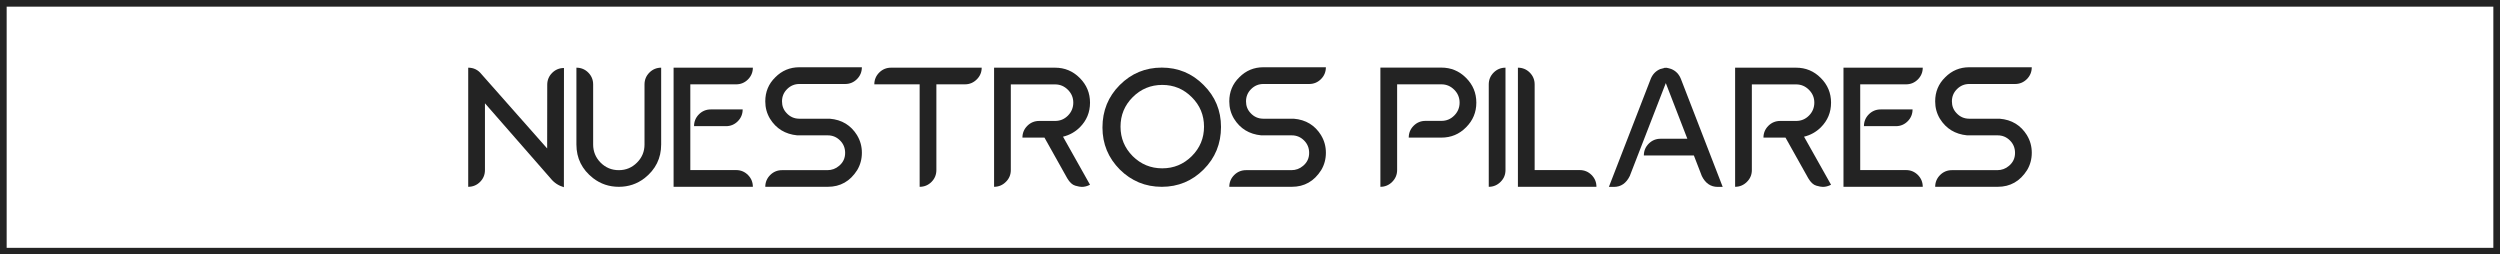
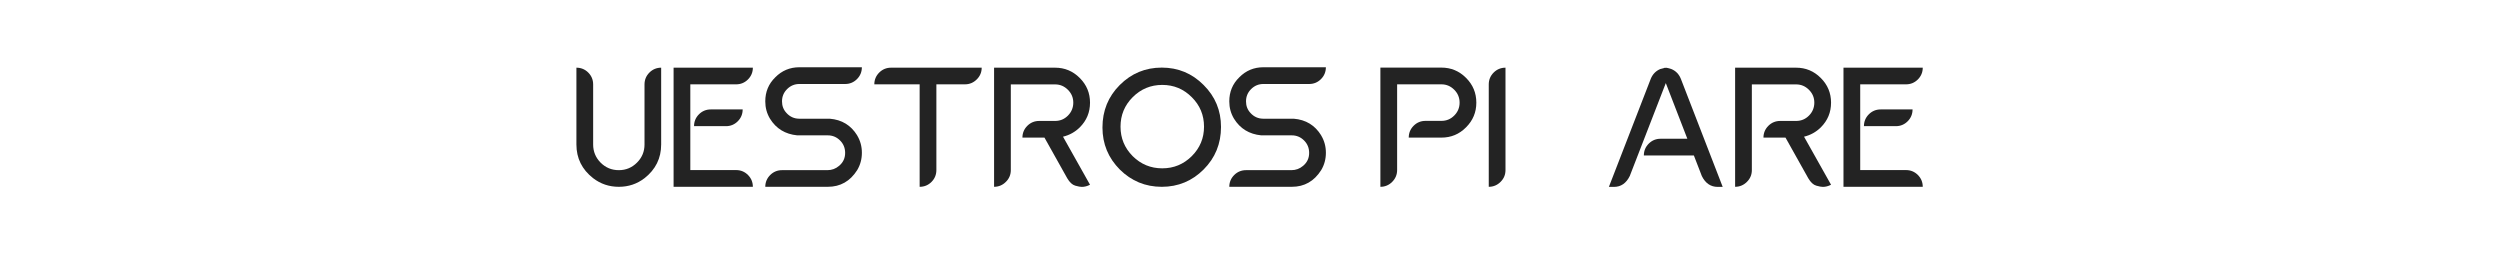
<svg xmlns="http://www.w3.org/2000/svg" id="Layer_1" x="0px" y="0px" viewBox="0 0 1503 153" style="enable-background:new 0 0 1503 153;" xml:space="preserve">
  <style type="text/css"> .st0{fill:none;stroke:#232323;stroke-width:4;stroke-miterlimit:10;} .st1{fill:#232323;} </style>
-   <rect x="2" y="2" class="st0" width="1499" height="149" />
  <g>
-     <path class="st1" d="M281.49,40.69c3.24,0,5.88,1.29,7.92,3.84l39.54,44.72l0.05-38.3c0-2.79,1-5.18,2.94-7.12 c1.94-1.94,4.33-2.94,7.12-2.94l-0.05,71.67c-3.24-0.95-5.88-2.69-7.92-5.23l-39.54-45.22v40.14c0,2.79-1,5.18-2.94,7.12 c-1.94,1.94-4.33,2.94-7.12,2.94V40.69z" />
    <path class="st1" d="M356.6,107.13c-6.72-5.23-10.06-12-10.06-20.27V40.69c2.79,0,5.18,1,7.12,2.94c1.94,1.94,2.94,4.33,2.94,7.12 v36.11c0,4.23,1.49,7.87,4.48,10.91c3.04,3.04,6.67,4.53,10.96,4.53c4.23,0,7.87-1.49,10.91-4.53c3.04-3.04,4.53-6.67,4.53-10.91 V50.75c0-2.79,1-5.18,2.94-7.12c1.94-1.94,4.33-2.94,7.07-2.94v46.17c0,8.27-3.34,15.04-10.01,20.27 c-4.48,3.44-9.61,5.18-15.44,5.18S361.08,110.57,356.6,107.13z" />
    <path class="st1" d="M405.36,112.31h-0.4V40.69h47.66c0,2.74-1,5.13-2.94,7.07c-1.94,1.94-4.33,2.94-7.07,2.94h-27.59v51.55h27.59 c2.74,0,5.13,1,7.07,2.94c1.94,1.94,2.94,4.33,2.94,7.12H405.36z M417.26,75.85c0-2.79,1-5.18,2.94-7.12 c1.94-1.94,4.33-2.94,7.07-2.94h19.22c0,2.79-1,5.18-2.94,7.12c-1.94,1.94-4.33,2.94-7.07,2.94H417.26z" />
    <path class="st1" d="M460.09,112.31c0-2.74,1-5.13,2.94-7.07c1.94-1.94,4.33-2.94,7.12-2.94h27.29c2.64,0,4.98-0.85,7.02-2.59 c2.44-2.04,3.64-4.63,3.64-7.77c0-2.94-1-5.43-3.04-7.47c-2.04-2.04-4.48-3.09-7.37-3.09h-18.38c-7.22-0.7-12.7-4.04-16.39-10.01 c-1.89-3.14-2.84-6.62-2.84-10.41c0-5.73,1.99-10.56,6.03-14.49c3.98-4.03,8.82-6.03,14.44-6.03h37.6c0,2.79-1,5.18-2.94,7.12 c-1.94,1.94-4.33,2.94-7.07,2.94h-27.59c-2.84,0-5.33,1.04-7.37,3.09c-2.04,2.04-3.04,4.48-3.04,7.37c0,2.74,0.9,5.08,2.74,7.02 c2.04,2.24,4.63,3.39,7.67,3.39h18.28c7.27,0.6,12.75,3.94,16.49,10.01v0.05c1.89,3.14,2.84,6.62,2.84,10.41 c0,3.83-0.95,7.32-2.84,10.46c-4.23,6.67-10.11,10.01-17.63,10.01H460.09z" />
    <path class="st1" d="M552.88,50.7h-27.24c0-2.74,1-5.13,2.94-7.07c1.94-1.94,4.33-2.94,7.12-2.94h54.49c0,2.74-1,5.13-2.99,7.07 c-1.94,1.94-4.33,2.94-7.07,2.94h-17.18v51.55c0,2.79-1,5.18-2.94,7.12c-1.94,1.94-4.33,2.94-7.12,2.94V50.7z" />
    <path class="st1" d="M646.41,111.61c-1.74-0.5-3.34-1.99-4.78-4.43l-13.7-24.46h-13.25c0-2.74,1-5.13,2.94-7.07 c1.94-1.94,4.33-2.94,7.12-2.94h9.56c3.04,0,5.58-1.05,7.72-3.19c2.14-2.14,3.24-4.78,3.24-7.82c0-3.04-1.1-5.58-3.24-7.72 c-2.14-2.14-4.68-3.24-7.72-3.24h-26.6v51.55c0,2.74-1,5.13-2.99,7.07c-1.94,1.94-4.33,2.94-7.07,2.94V40.69h36.66 c5.78,0,10.71,2.04,14.84,6.18c4.13,4.13,6.18,9.06,6.18,14.84c0,5.83-2.04,10.76-6.18,14.89c-2.79,2.74-6.13,4.63-10.06,5.58 l16.24,28.89c-1.64,0.85-3.29,1.29-4.93,1.29C649.5,112.36,648.16,112.11,646.41,111.61z" />
    <path class="st1" d="M673.21,101.9c-6.92-6.97-10.41-15.39-10.41-25.25c0-10.11,3.49-18.63,10.41-25.55 c6.97-6.97,15.39-10.46,25.25-10.46c9.81,0,18.23,3.49,25.15,10.46c6.97,6.92,10.46,15.34,10.46,25.2 c0,10.11-3.49,18.63-10.46,25.6c-6.92,6.92-15.34,10.41-25.15,10.41C688.6,112.31,680.18,108.82,673.21,101.9z M716.49,93.88 c4.93-4.93,7.37-10.81,7.37-17.73c0-6.92-2.44-12.85-7.37-17.73c-4.93-4.93-10.81-7.37-17.73-7.37s-12.85,2.44-17.78,7.37 c-4.88,4.88-7.32,10.81-7.32,17.73c0,6.92,2.44,12.8,7.32,17.73c4.93,4.88,10.86,7.32,17.78,7.32S711.56,98.76,716.49,93.88z" />
    <path class="st1" d="M739.05,112.31c0-2.74,1-5.13,2.94-7.07c1.94-1.94,4.33-2.94,7.12-2.94h27.29c2.64,0,4.98-0.85,7.02-2.59 c2.44-2.04,3.64-4.63,3.64-7.77c0-2.94-1-5.43-3.04-7.47c-2.04-2.04-4.48-3.09-7.37-3.09h-18.38c-7.22-0.7-12.7-4.04-16.39-10.01 c-1.89-3.14-2.84-6.62-2.84-10.41c0-5.73,1.99-10.56,6.03-14.49c3.98-4.03,8.82-6.03,14.44-6.03h37.6c0,2.79-1,5.18-2.94,7.12 c-1.94,1.94-4.33,2.94-7.07,2.94h-27.59c-2.84,0-5.33,1.04-7.37,3.09c-2.04,2.04-3.04,4.48-3.04,7.37c0,2.74,0.9,5.08,2.74,7.02 c2.04,2.24,4.63,3.39,7.67,3.39h18.28c7.27,0.6,12.75,3.94,16.49,10.01v0.05c1.89,3.14,2.84,6.62,2.84,10.41 c0,3.83-0.95,7.32-2.84,10.46c-4.23,6.67-10.11,10.01-17.63,10.01H739.05z" />
    <path class="st1" d="M829.89,40.64h36.66c5.78,0,10.71,2.04,14.84,6.18c4.13,4.13,6.18,9.06,6.18,14.89 c0,5.78-2.04,10.71-6.18,14.84c-4.08,4.13-9.01,6.18-14.84,6.18h-19.62c0-2.79,1-5.18,2.94-7.12c1.94-1.94,4.33-2.94,7.12-2.94 h9.56c3.04,0,5.58-1.04,7.72-3.19c2.14-2.14,3.24-4.73,3.24-7.77c0-3.04-1.1-5.63-3.24-7.77c-2.14-2.14-4.68-3.24-7.72-3.24h-26.6 v51.55c0,2.74-1,5.13-2.99,7.12c-1.94,1.94-4.33,2.94-7.07,2.94V40.64z" />
    <path class="st1" d="M895.04,50.75c0-2.79,1-5.18,2.94-7.12c1.94-1.94,4.33-2.94,7.12-2.94v61.61c0,2.74-1,5.13-2.99,7.07 c-1.94,1.94-4.33,2.94-7.07,2.94V50.75z" />
-     <path class="st1" d="M912.57,112.31V40.69c2.79,0,5.18,1,7.12,2.94c1.94,1.94,2.94,4.33,2.94,7.12v51.5h27.09 c2.79,0,5.18,1,7.12,2.94c1.94,1.94,2.94,4.33,2.94,7.12H912.57z" />
    <path class="st1" d="M1035.69,112.36h-2.99c-4.23,0-7.42-2.19-9.56-6.53l-4.78-12.35h-30.08c0-2.79,1-5.18,2.94-7.12 c1.94-1.94,4.33-2.94,7.07-2.94h16.14l-12.95-33.47l-21.67,55.88c-2.14,4.33-5.28,6.53-9.51,6.53h-3.04l25.2-65.04 c1.15-2.79,3.09-4.73,5.73-5.83l2.74-0.75l0.55,0.05l0.55-0.05l2.74,0.75c2.69,1.1,4.58,3.04,5.73,5.83L1035.69,112.36z" />
    <path class="st1" d="M1091.92,111.61c-1.74-0.5-3.34-1.99-4.78-4.43l-13.7-24.46h-13.25c0-2.74,1-5.13,2.94-7.07 c1.94-1.94,4.33-2.94,7.12-2.94h9.56c3.04,0,5.58-1.05,7.72-3.19c2.14-2.14,3.24-4.78,3.24-7.82c0-3.04-1.1-5.58-3.24-7.72 c-2.14-2.14-4.68-3.24-7.72-3.24h-26.6v51.55c0,2.74-1,5.13-2.99,7.07c-1.94,1.94-4.33,2.94-7.07,2.94V40.69h36.66 c5.78,0,10.71,2.04,14.84,6.18c4.13,4.13,6.18,9.06,6.18,14.84c0,5.83-2.04,10.76-6.18,14.89c-2.79,2.74-6.13,4.63-10.06,5.58 l16.24,28.89c-1.64,0.85-3.29,1.29-4.93,1.29C1095,112.36,1093.66,112.11,1091.92,111.61z" />
    <path class="st1" d="M1108.7,112.31h-0.4V40.69h47.66c0,2.74-1,5.13-2.94,7.07c-1.94,1.94-4.33,2.94-7.07,2.94h-27.59v51.55h27.59 c2.74,0,5.13,1,7.07,2.94c1.94,1.94,2.94,4.33,2.94,7.12H1108.7z M1120.6,75.85c0-2.79,1-5.18,2.94-7.12 c1.94-1.94,4.33-2.94,7.07-2.94h19.22c0,2.79-1,5.18-2.94,7.12c-1.94,1.94-4.33,2.94-7.07,2.94H1120.6z" />
-     <path class="st1" d="M1163.43,112.31c0-2.74,1-5.13,2.94-7.07c1.94-1.94,4.33-2.94,7.12-2.94h27.29c2.64,0,4.98-0.85,7.02-2.59 c2.44-2.04,3.64-4.63,3.64-7.77c0-2.94-1-5.43-3.04-7.47c-2.04-2.04-4.48-3.09-7.37-3.09h-18.38c-7.22-0.7-12.7-4.04-16.39-10.01 c-1.89-3.14-2.84-6.62-2.84-10.41c0-5.73,1.99-10.56,6.03-14.49c3.98-4.03,8.82-6.03,14.44-6.03h37.6c0,2.79-1,5.18-2.94,7.12 c-1.94,1.94-4.33,2.94-7.07,2.94h-27.59c-2.84,0-5.33,1.04-7.37,3.09c-2.04,2.04-3.04,4.48-3.04,7.37c0,2.74,0.9,5.08,2.74,7.02 c2.04,2.24,4.63,3.39,7.67,3.39h18.28c7.27,0.6,12.75,3.94,16.49,10.01v0.05c1.89,3.14,2.84,6.62,2.84,10.41 c0,3.83-0.95,7.32-2.84,10.46c-4.23,6.67-10.11,10.01-17.63,10.01H1163.43z" />
  </g>
</svg>